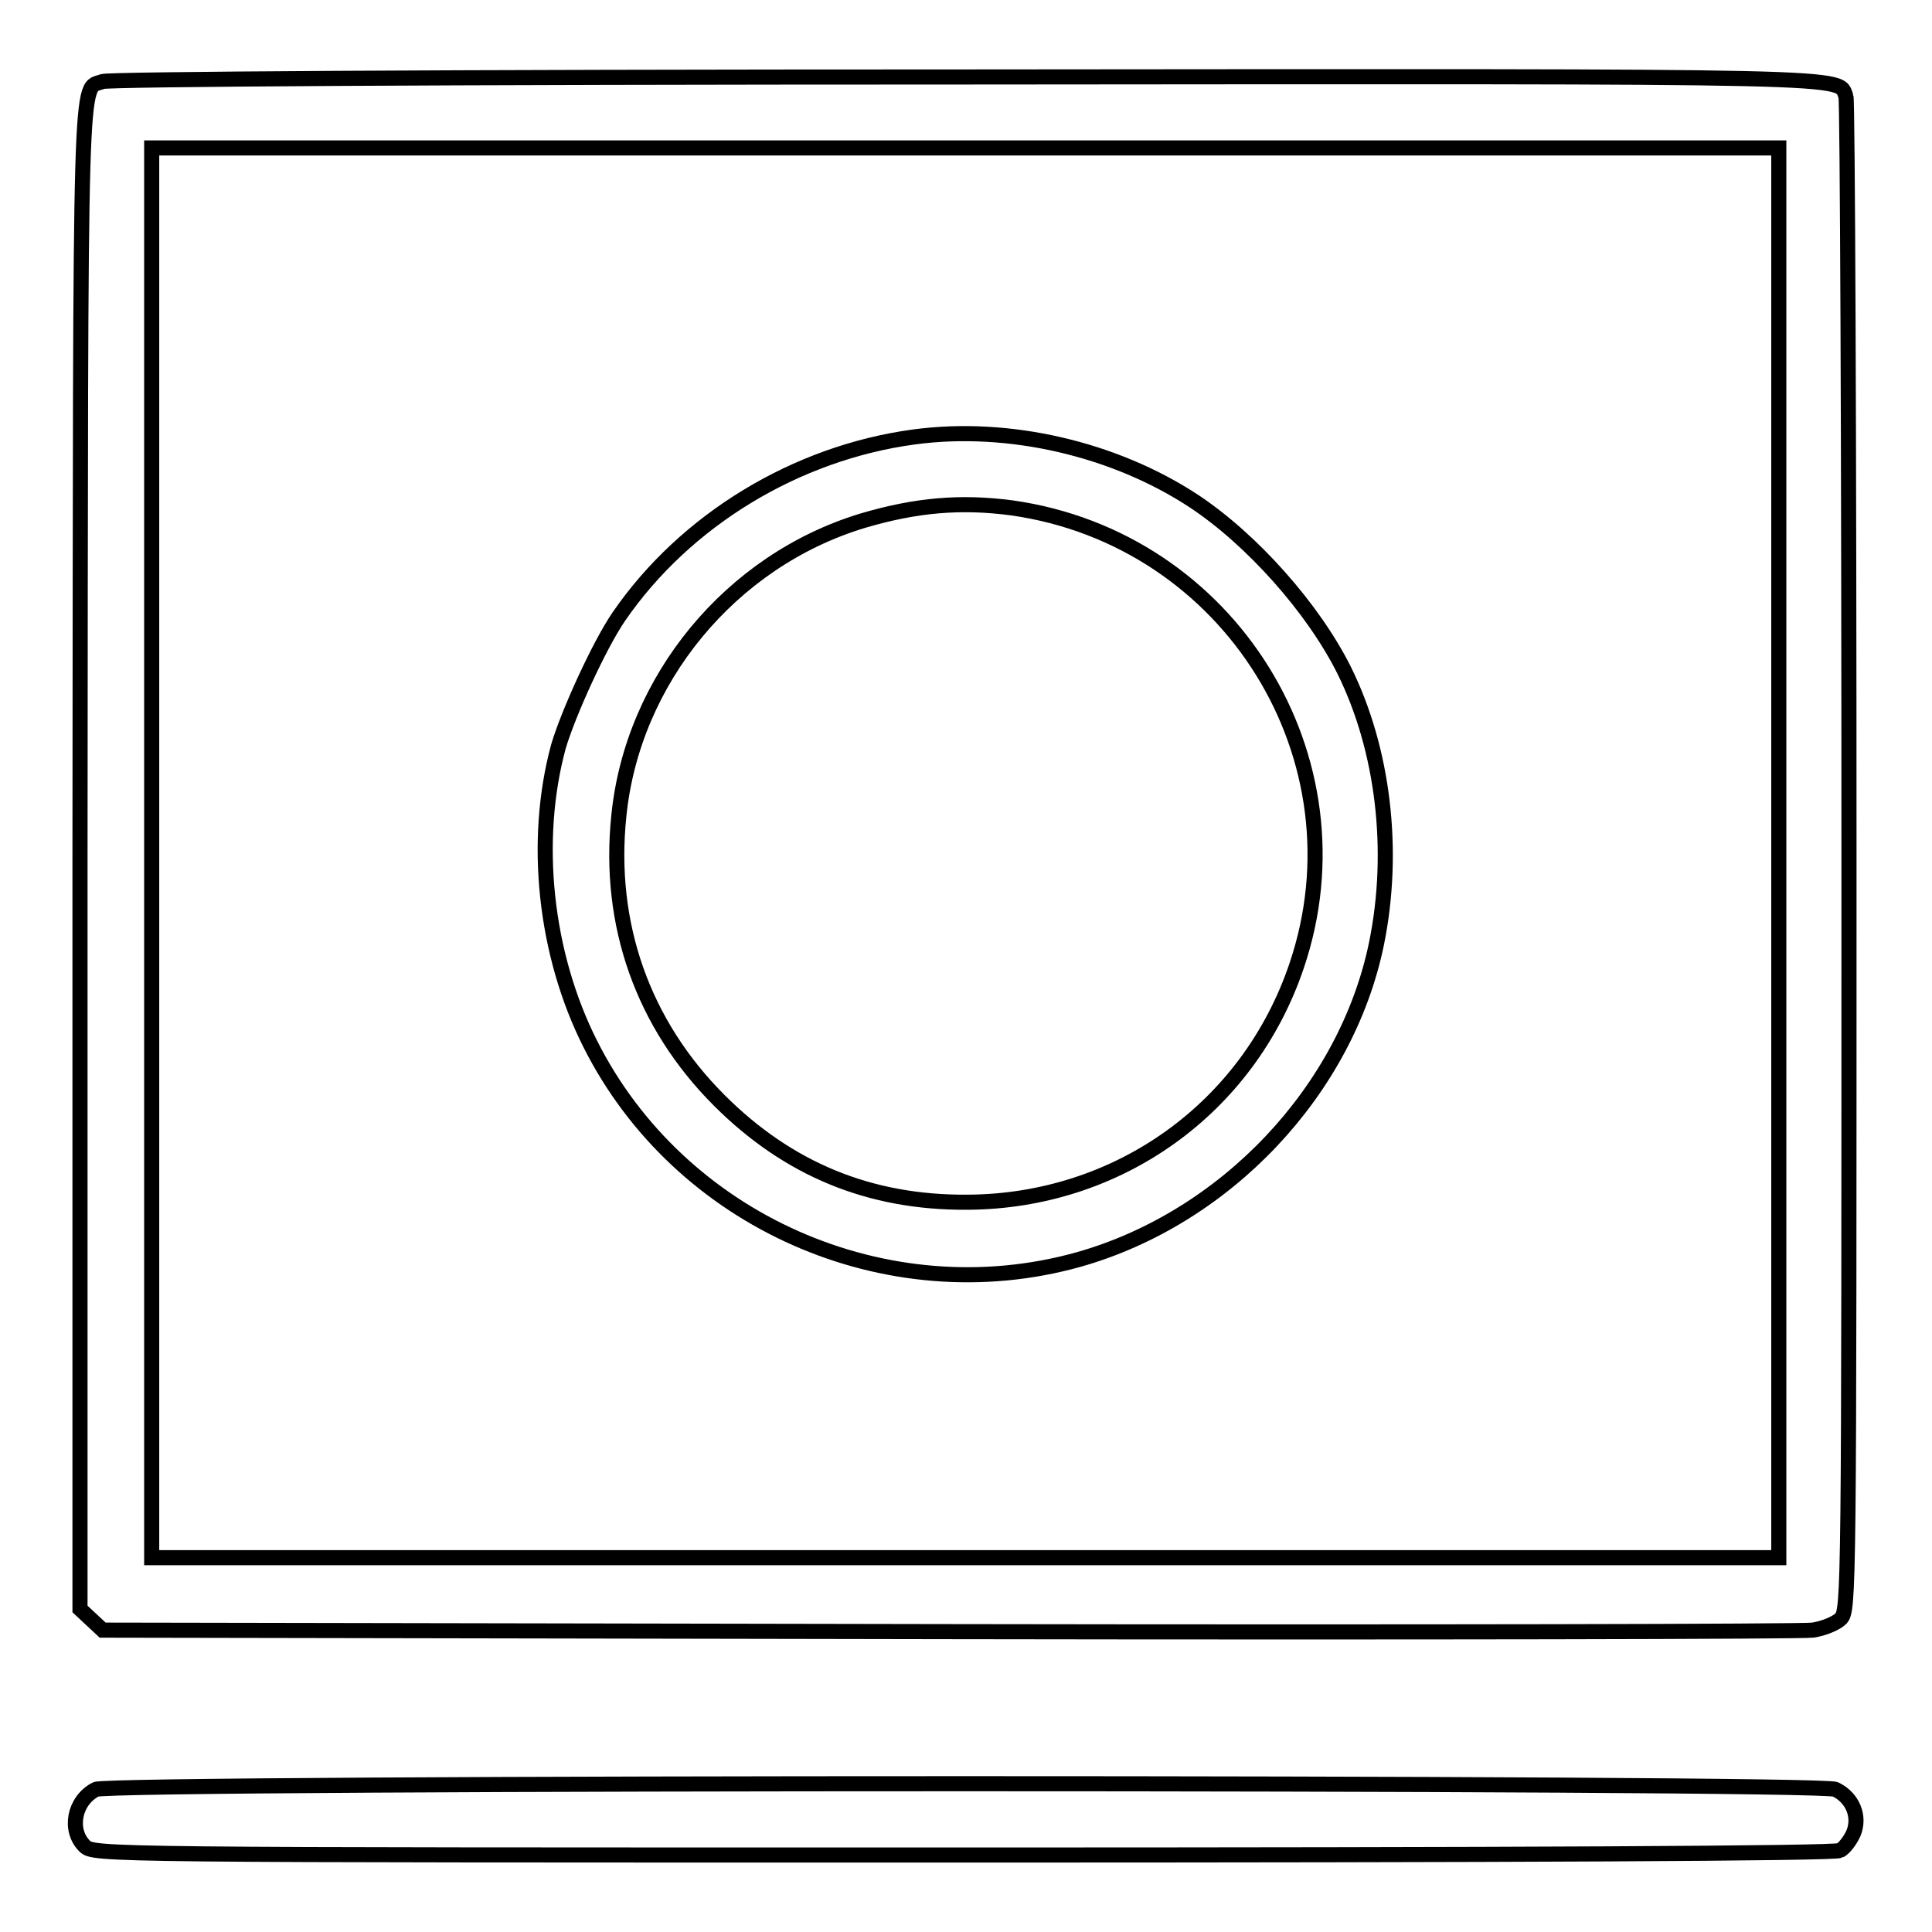
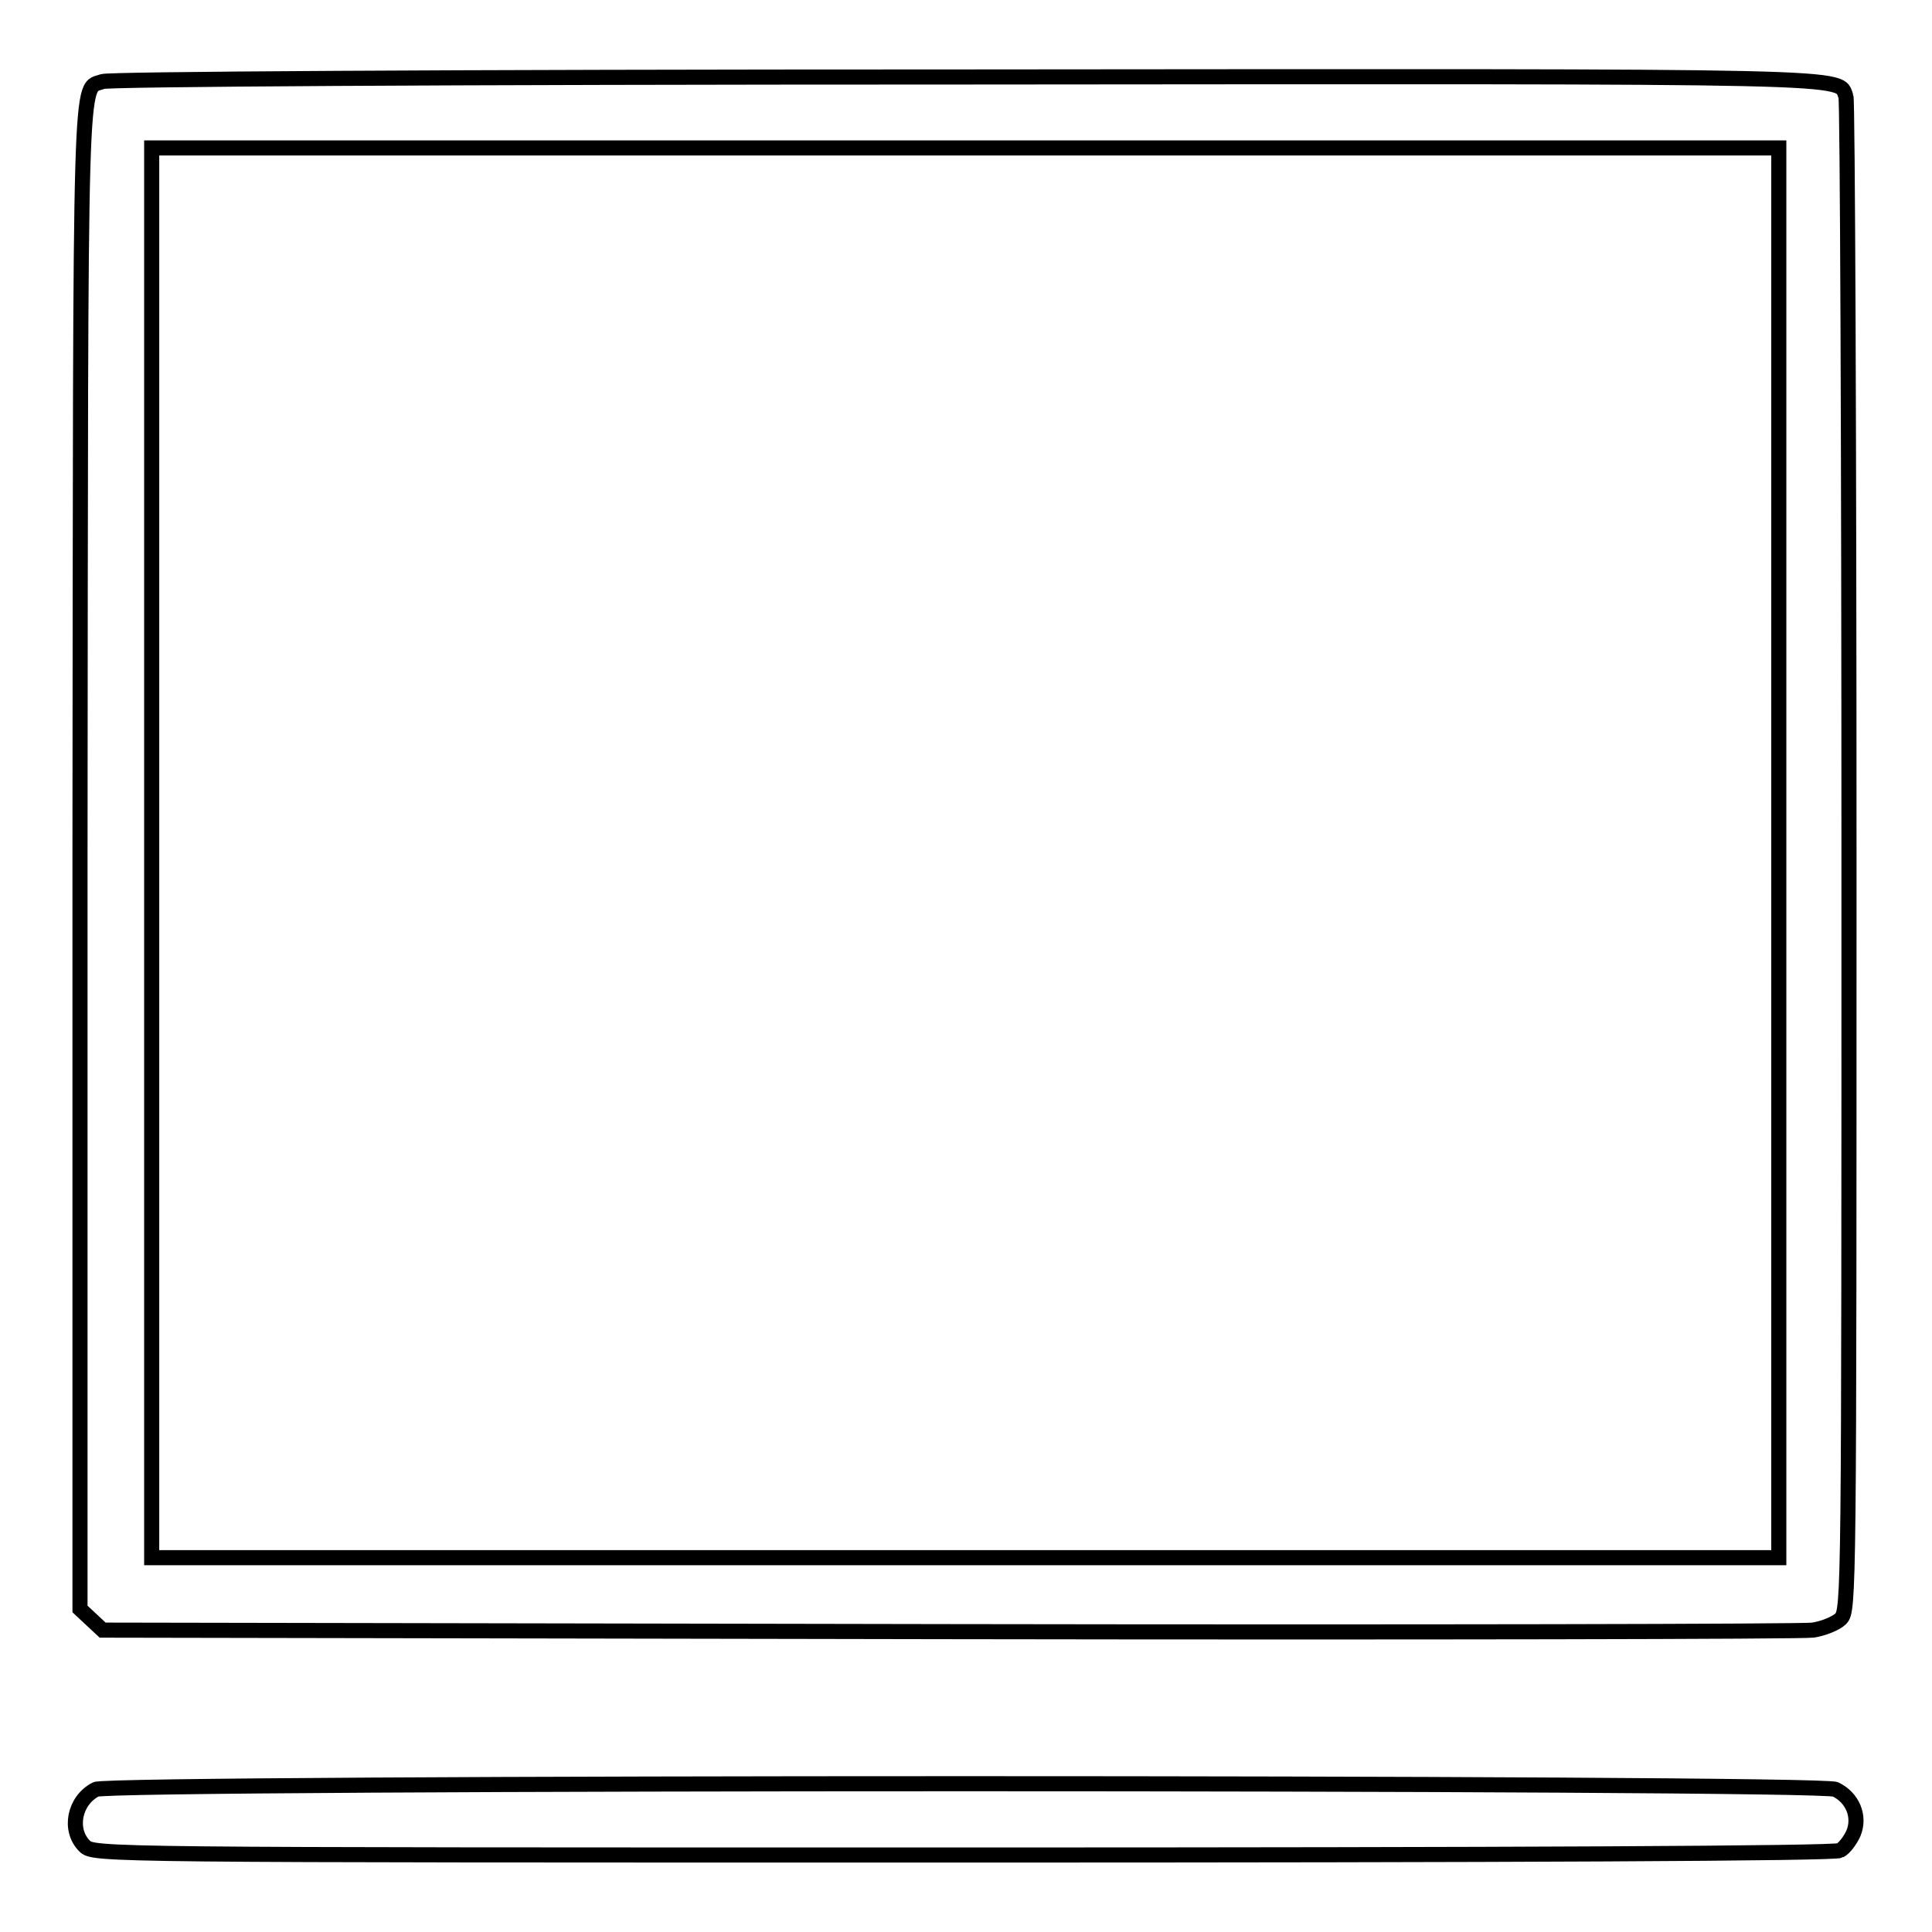
<svg xmlns="http://www.w3.org/2000/svg" version="1.1" x="0px" y="0px" viewBox="0 0 256 256" enable-background="new 0 0 256 256" xml:space="preserve">
  <g>
    <g>
      <g>
        <path stroke-width="2" fill-opacity="0" stroke="#000000" d="M13.6,10.8c-3.1,1.2-2.9-4.8-3,102.5v99.9l1.5,1.4l1.5,1.4l112,0.2c61.6,0.1,113.2,0,114.6-0.2c1.4-0.2,3.1-0.9,3.7-1.5c1.1-1.1,1.1-3.1,1.1-100.9c0-54.9-0.2-100.3-0.4-100.8c-1.1-2.8,3.9-2.7-116.7-2.6C57.1,10.2,14.5,10.5,13.6,10.8z M235.7,113v93.4H127.9H20.1V113V19.6h107.8h107.8L235.7,113L235.7,113z" />
-         <path stroke-width="2" fill-opacity="0" stroke="#000000" d="M121.1,57.9c-15.6,2.1-30.3,11-39.1,23.8c-2.6,3.8-6.7,12.8-8,17.2c-3.4,12.5-1.8,27.5,4.2,39.4c11.8,23.5,39.3,35.7,64.7,28.6c19.5-5.5,35.5-22.4,39.5-41.9c2.5-12.3,0.9-25.7-4.3-36.2c-4.1-8.2-12.2-17.3-19.9-22.4C147.7,59.5,133.7,56.2,121.1,57.9z M134.1,67.3c28.9,4.1,47,33.3,37.7,60.7c-6.4,18.9-23.7,31.2-43.6,31.3c-13,0.1-23.8-4.4-32.9-13.5c-10.1-10.1-14.8-23.3-13.3-37.7c1.8-18,14.8-33.8,32.3-39.1C121.4,66.9,127.3,66.4,134.1,67.3z" />
        <path stroke-width="2" fill-opacity="0" stroke="#000000" d="M12.7,237.1c-2.9,1.5-3.6,5.4-1.5,7.5c1.2,1.2,1.9,1.2,116.4,1.2c72.6,0,115.6-0.2,116.2-0.6c0.6-0.3,1.4-1.4,1.8-2.3c0.9-2.2-0.1-4.7-2.4-5.8C241.3,236.1,14.5,236.1,12.7,237.1z" />
      </g>
    </g>
  </g>
</svg>